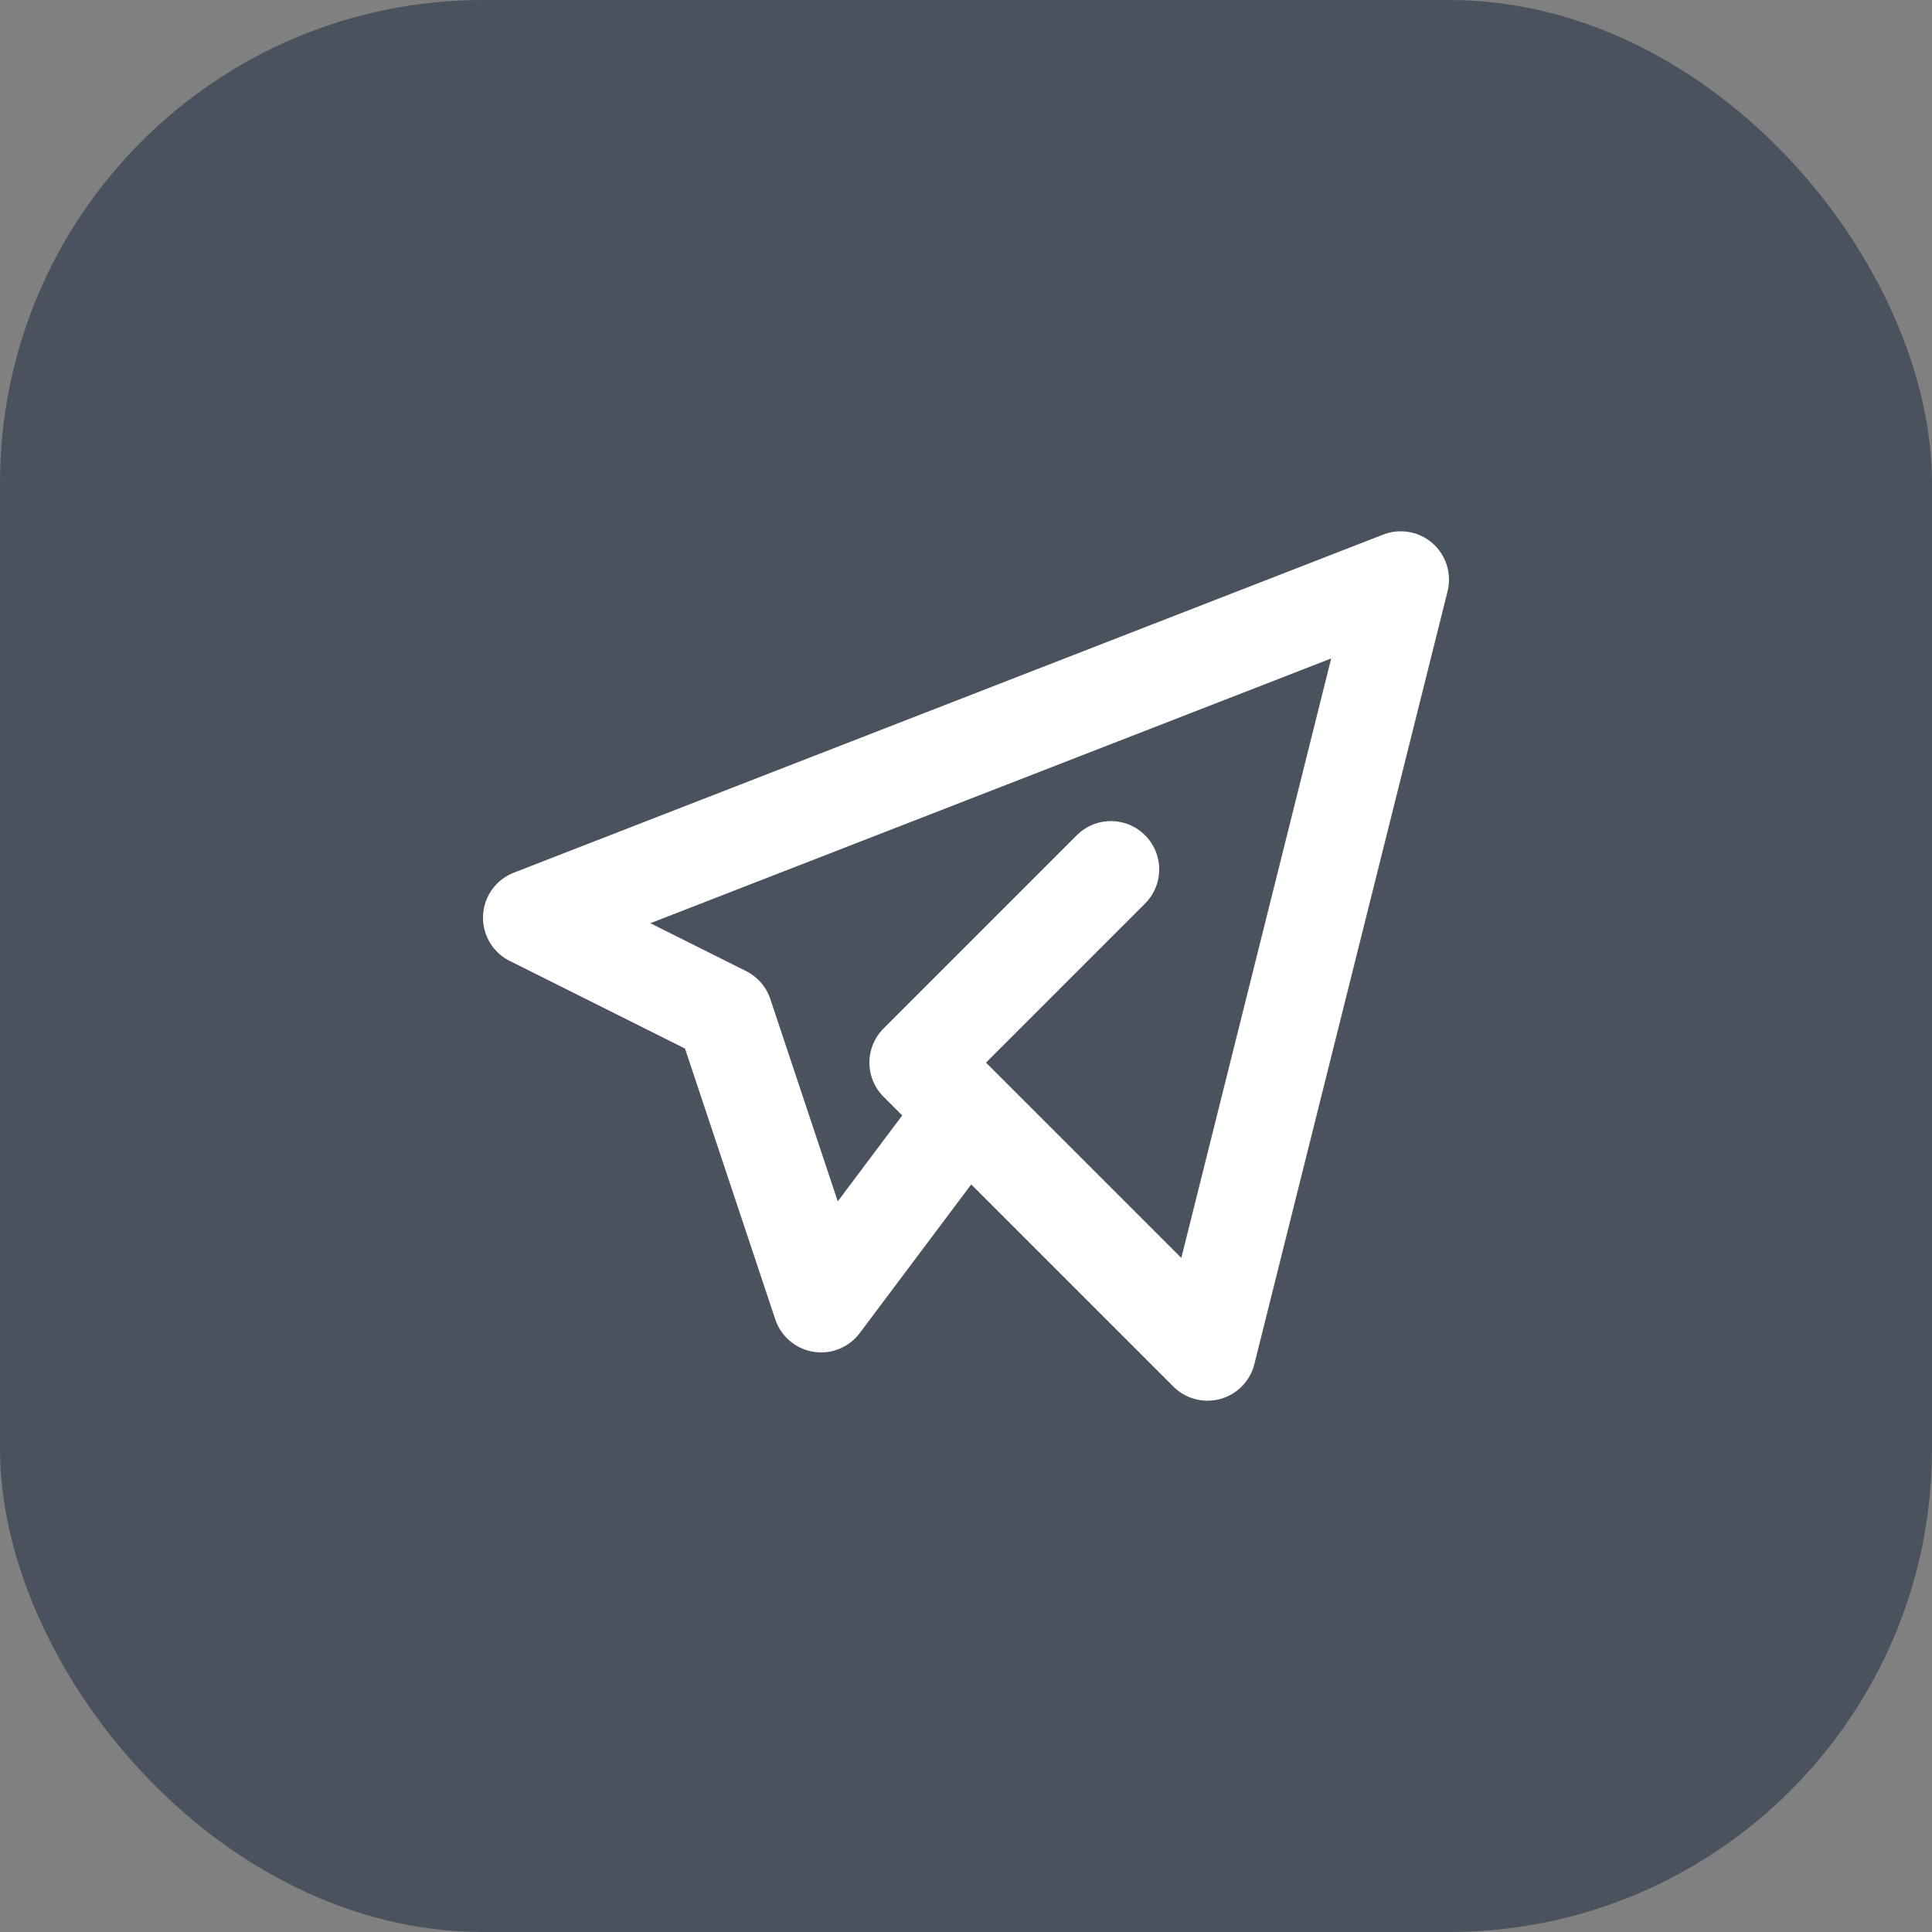
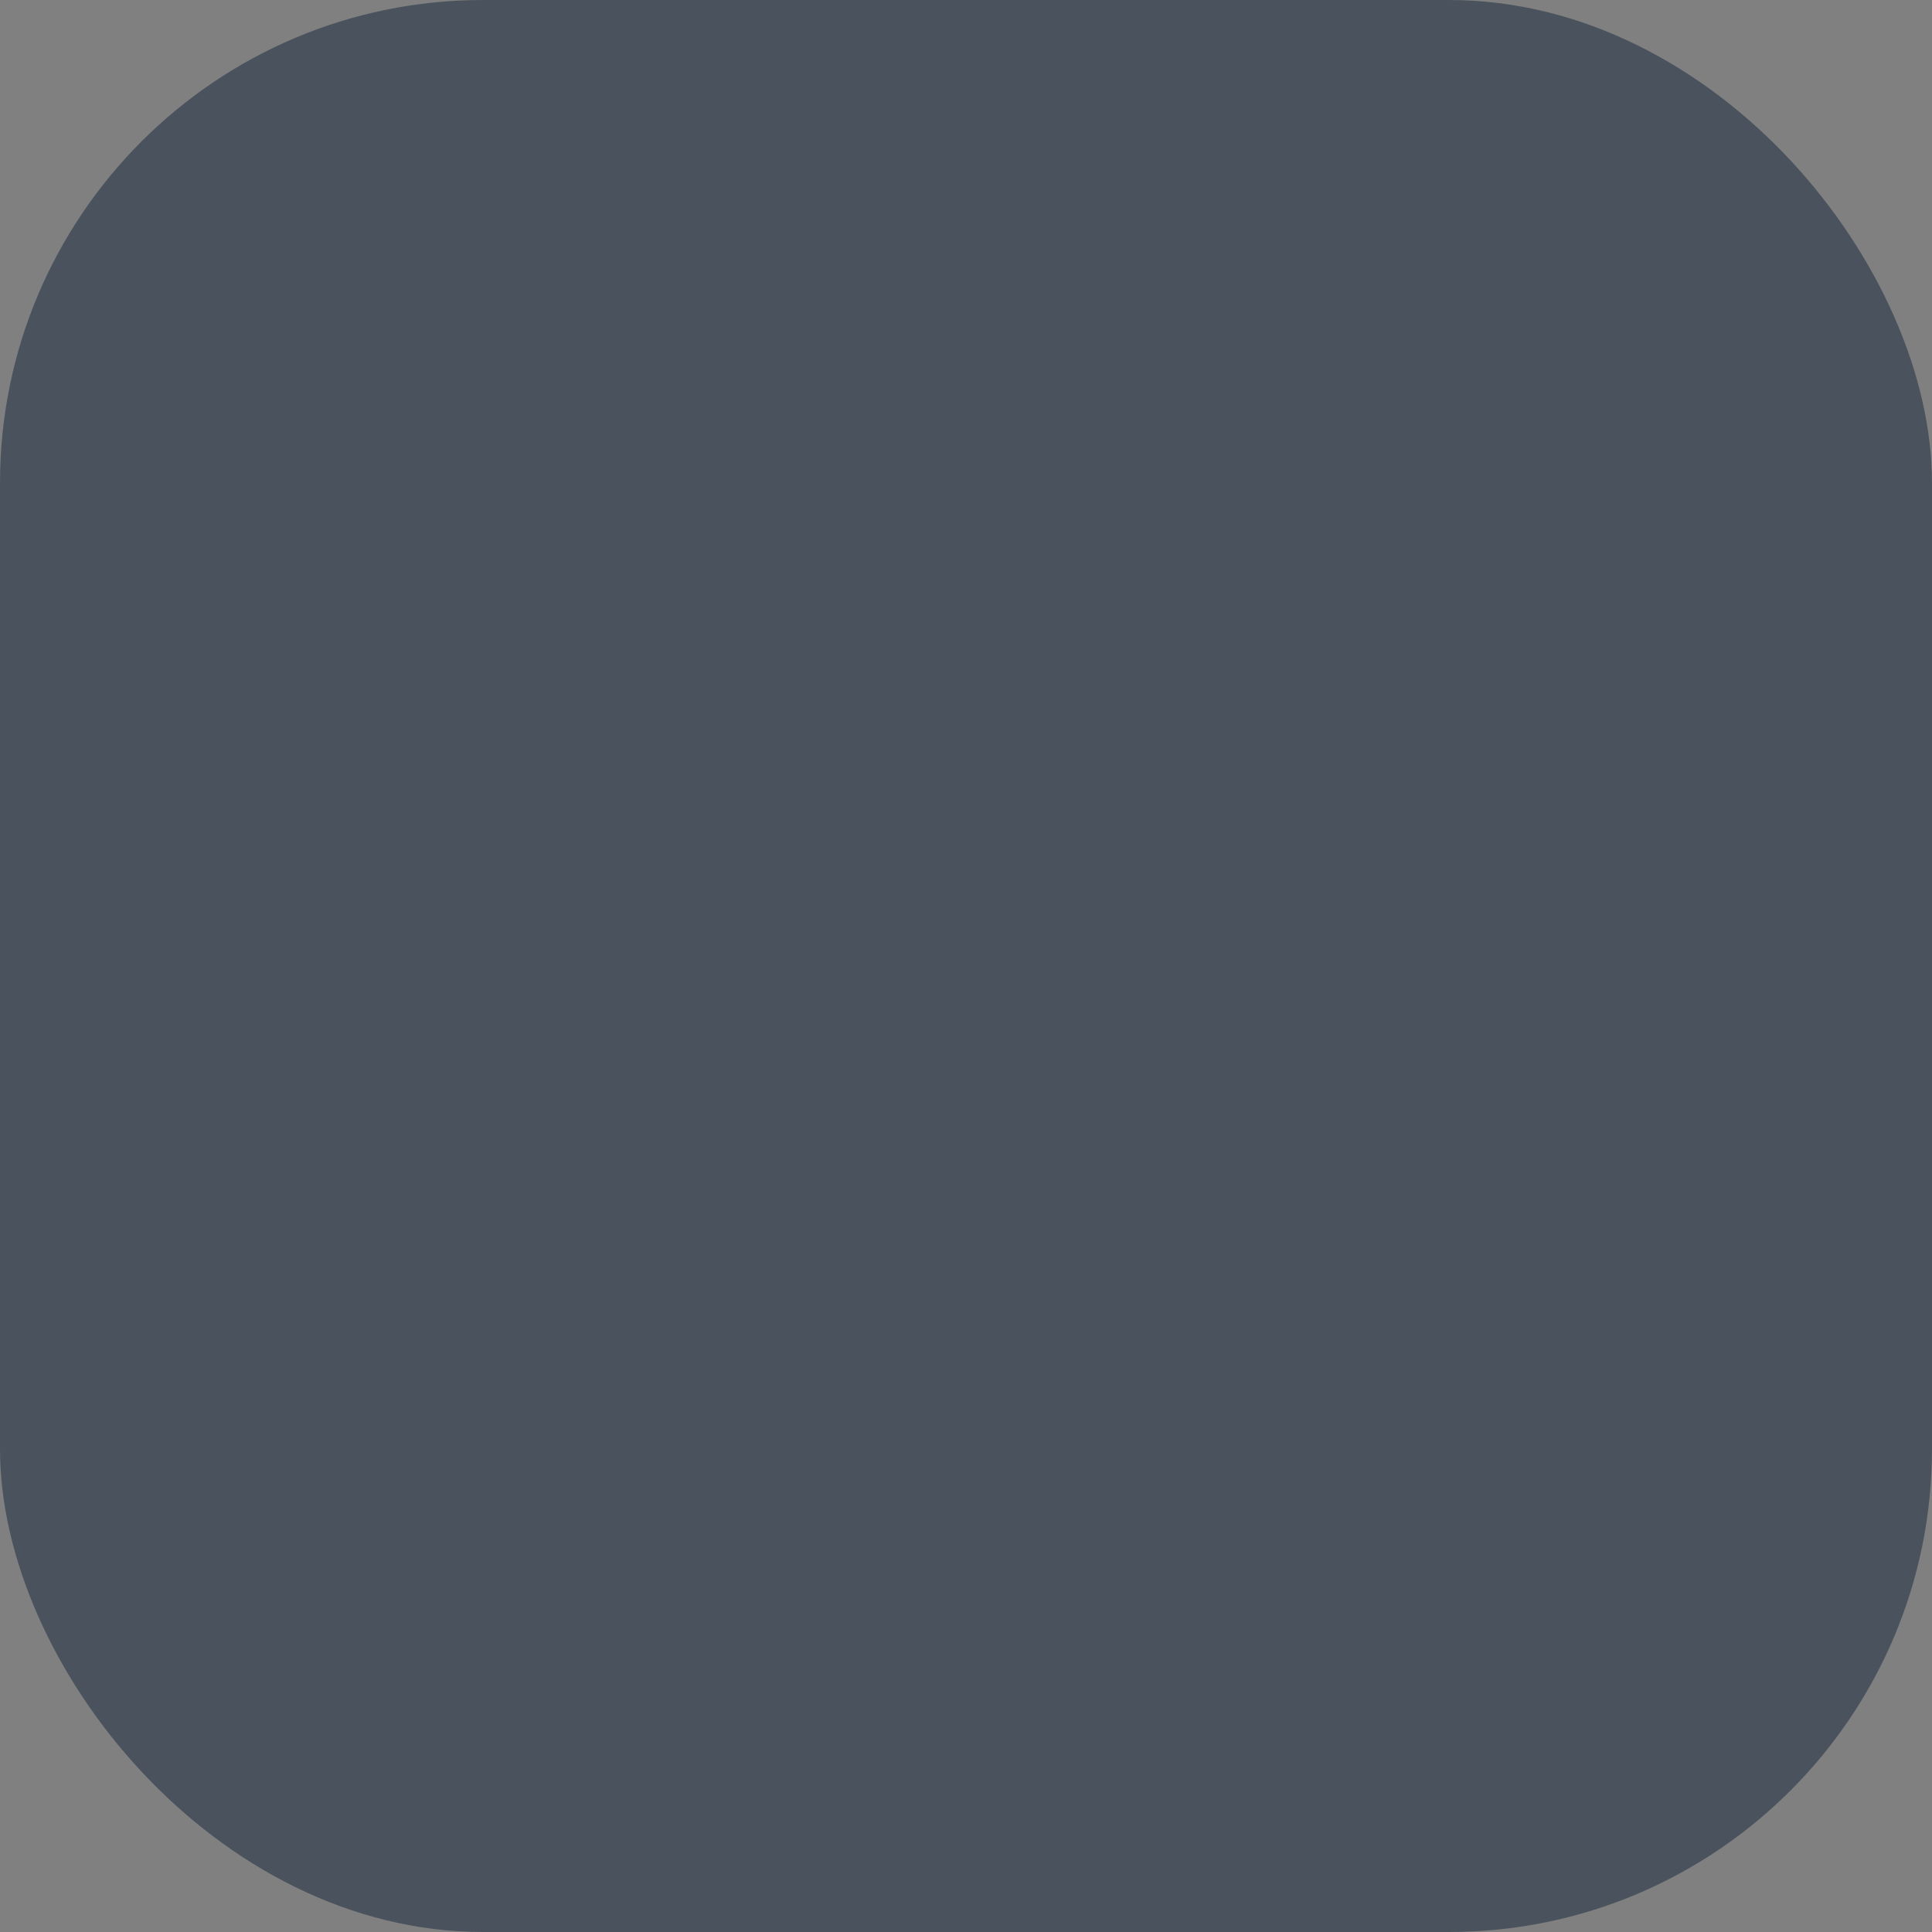
<svg xmlns="http://www.w3.org/2000/svg" width="40" height="40" viewBox="0 0 40 40" fill="none">
  <rect x="0" y="0" width="40" height="40" fill="#808080" stroke="none" />
  <rect width="40" height="40" rx="10" fill="#4A535D" />
  <g clip-path="url(#clip0_342_485)">
-     <path d="M23 18L19 22L25 28L29 12L11 19L15 21L17 27L20 23" stroke="white" stroke-width="2" stroke-linecap="round" stroke-linejoin="round" />
-   </g>
+     </g>
  <defs>
    <clipPath id="clip0_342_485">
      <rect width="24" height="24" fill="white" transform="translate(8 8)" />
    </clipPath>
  </defs>
</svg>